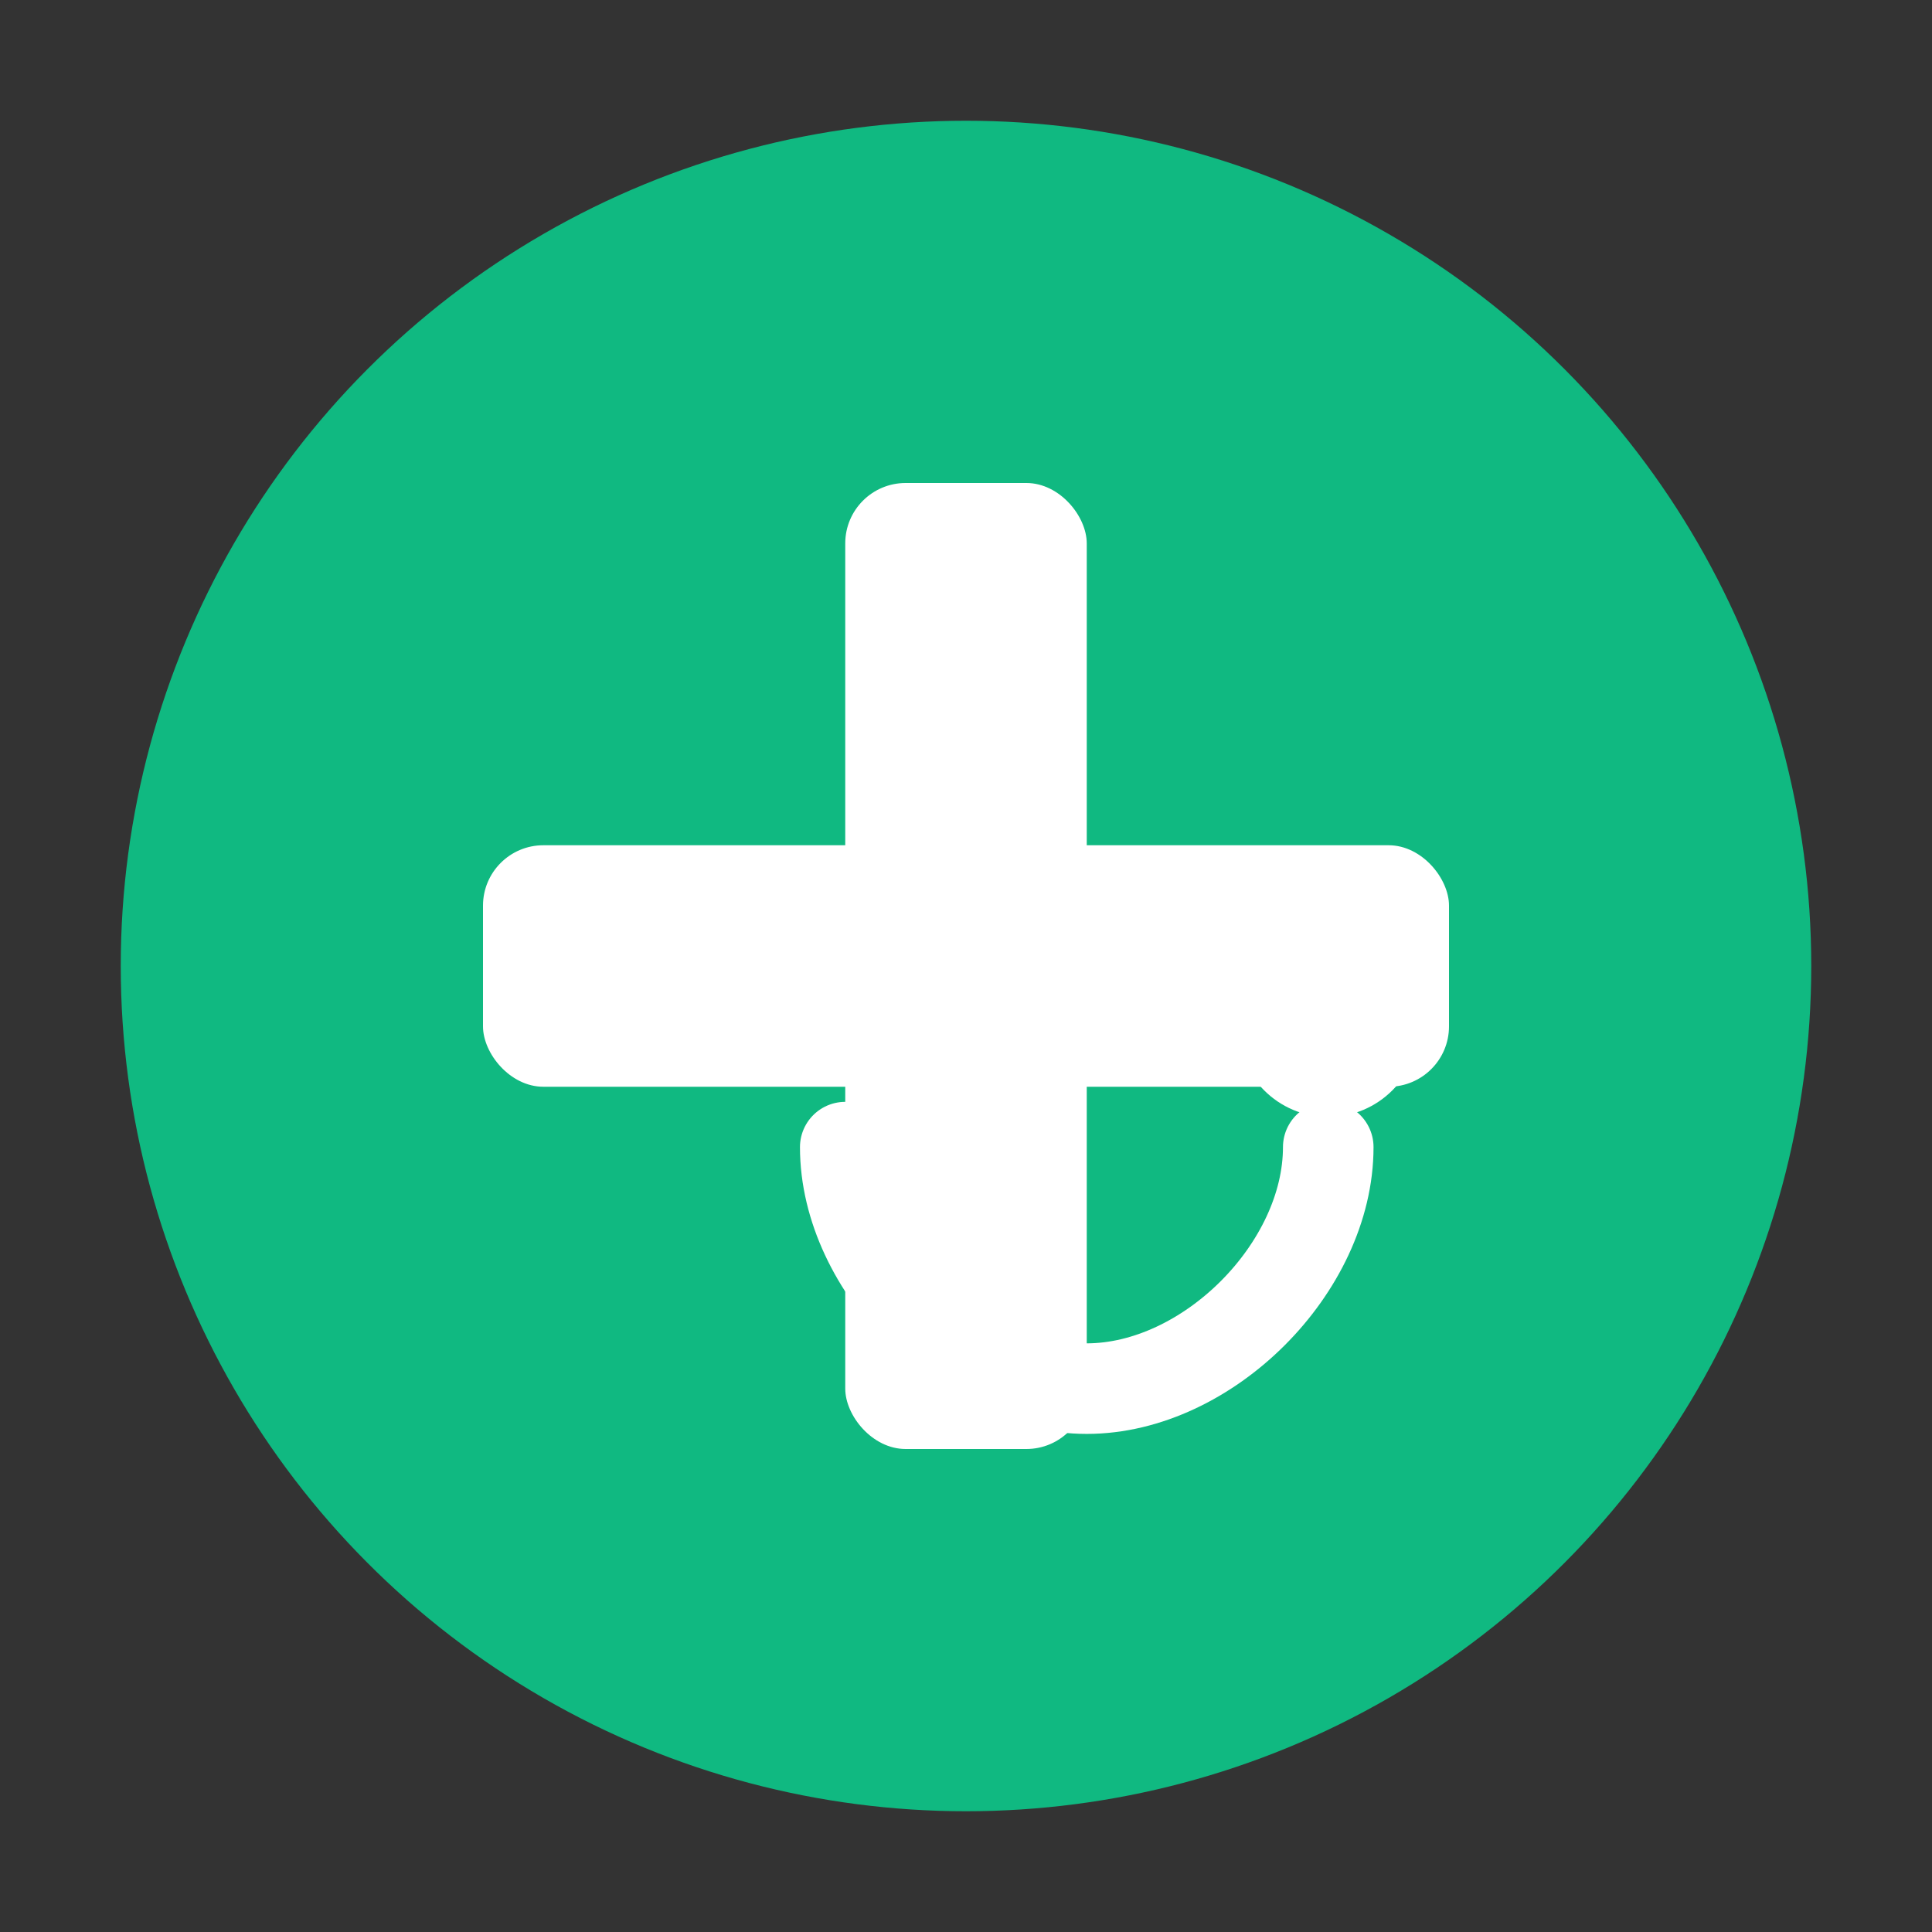
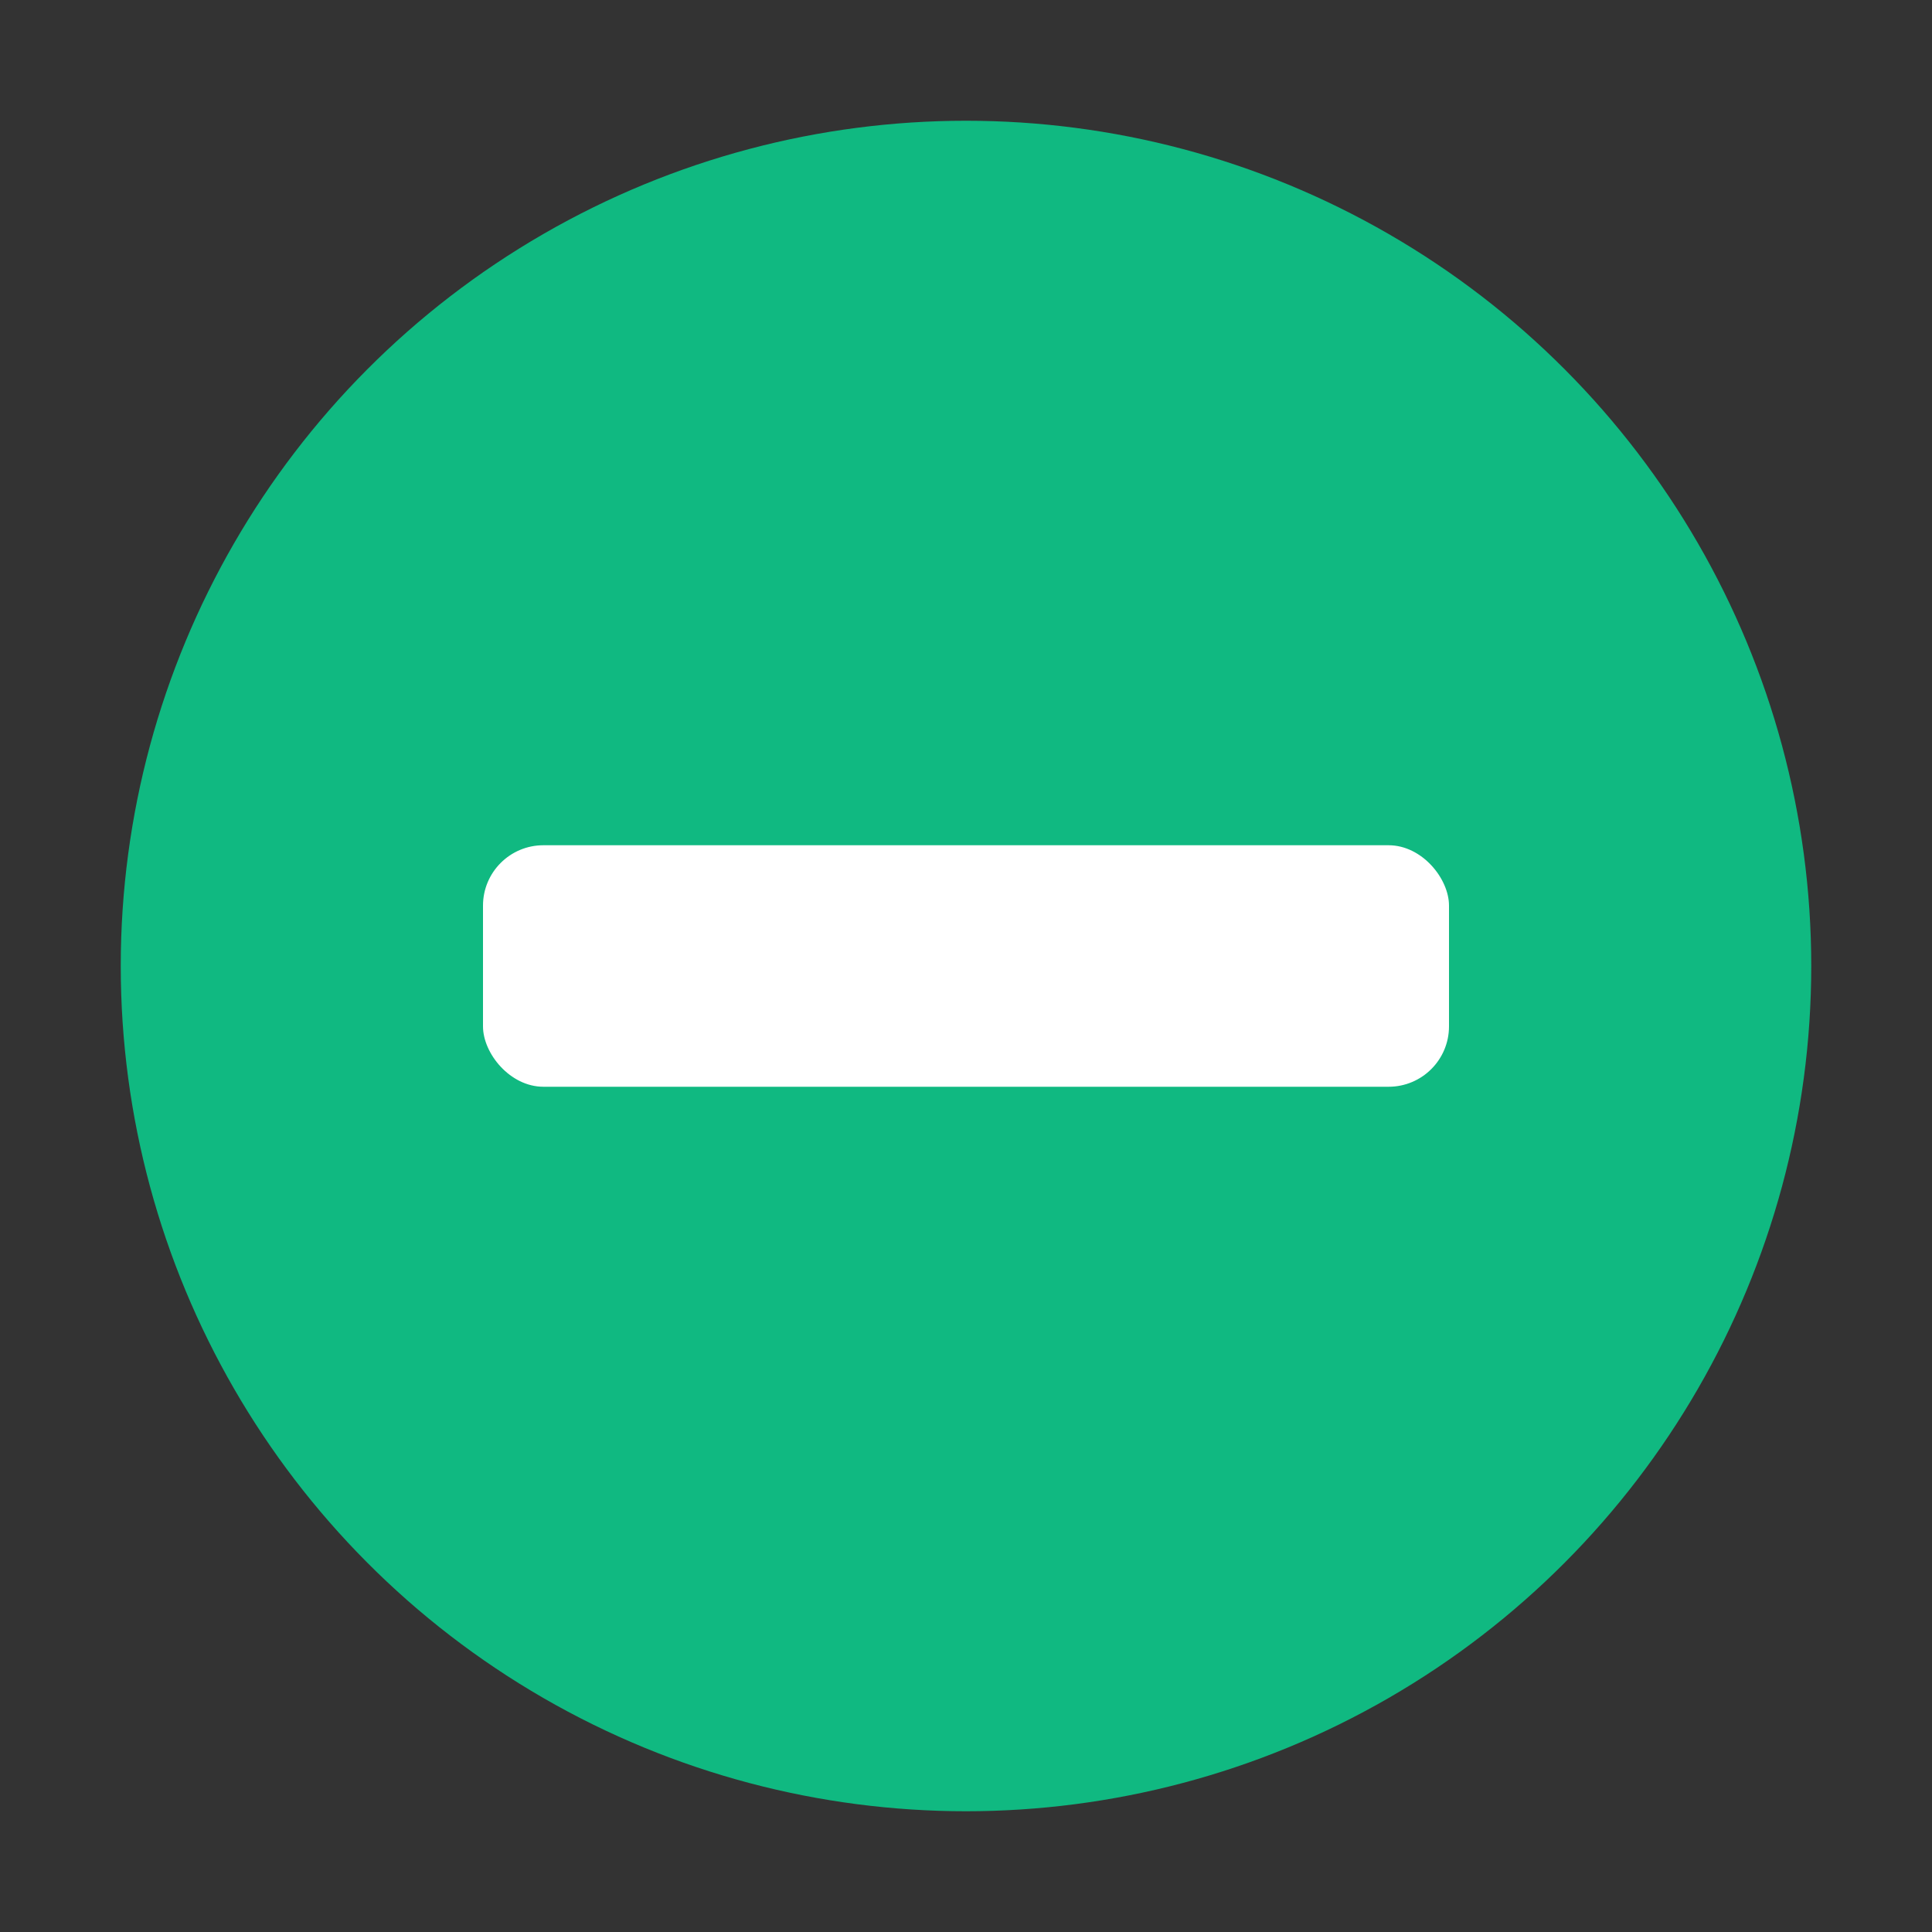
<svg xmlns="http://www.w3.org/2000/svg" viewBox="0 0 64 64" width="64" height="64">
  <rect x="0" y="0" width="64" height="64" fill="#333333" stroke="none" />
  <circle cx="32" cy="32" r="28" fill="#10b981" />
-   <rect x="28" y="16" width="8" height="32" rx="2" fill="white" />
  <rect x="16" y="28" width="32" height="8" rx="2" fill="white" />
-   <path d="M44,38 C44,42 40,46 36,46 C32,46 28,42 28,38" stroke="white" stroke-width="3" fill="none" stroke-linecap="round" />
-   <circle cx="44" cy="34" r="3" fill="white" />
</svg>